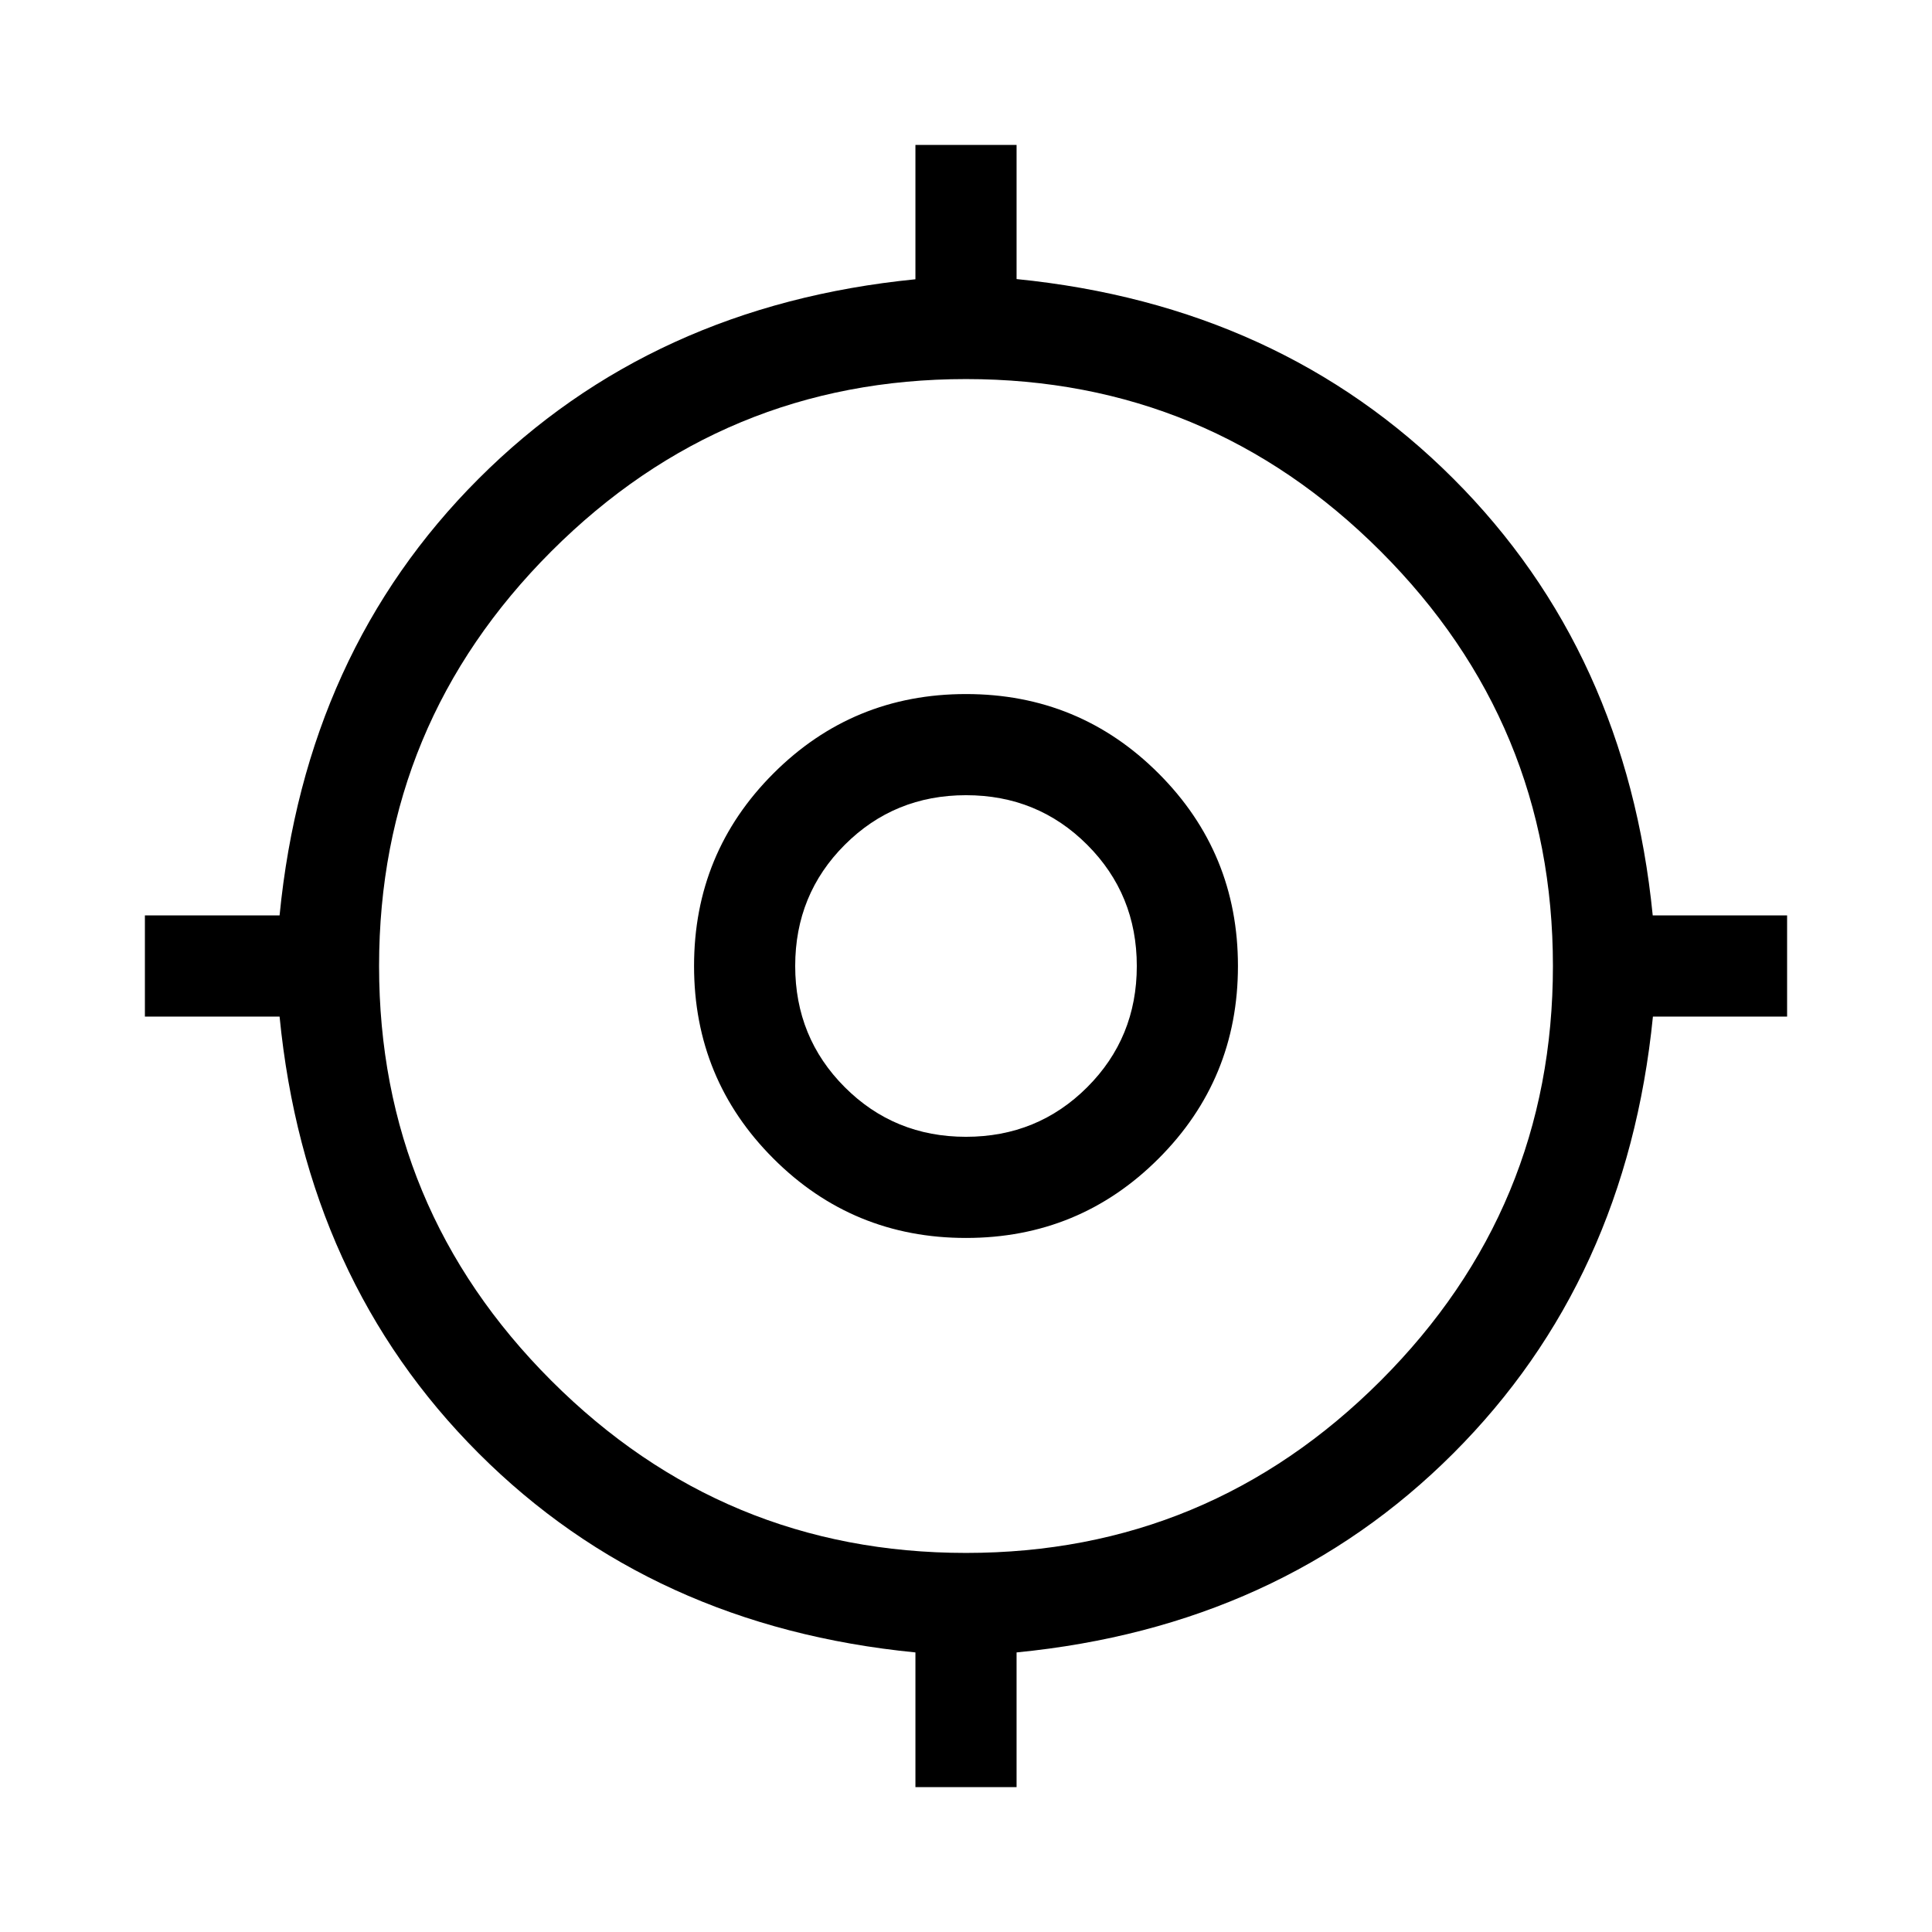
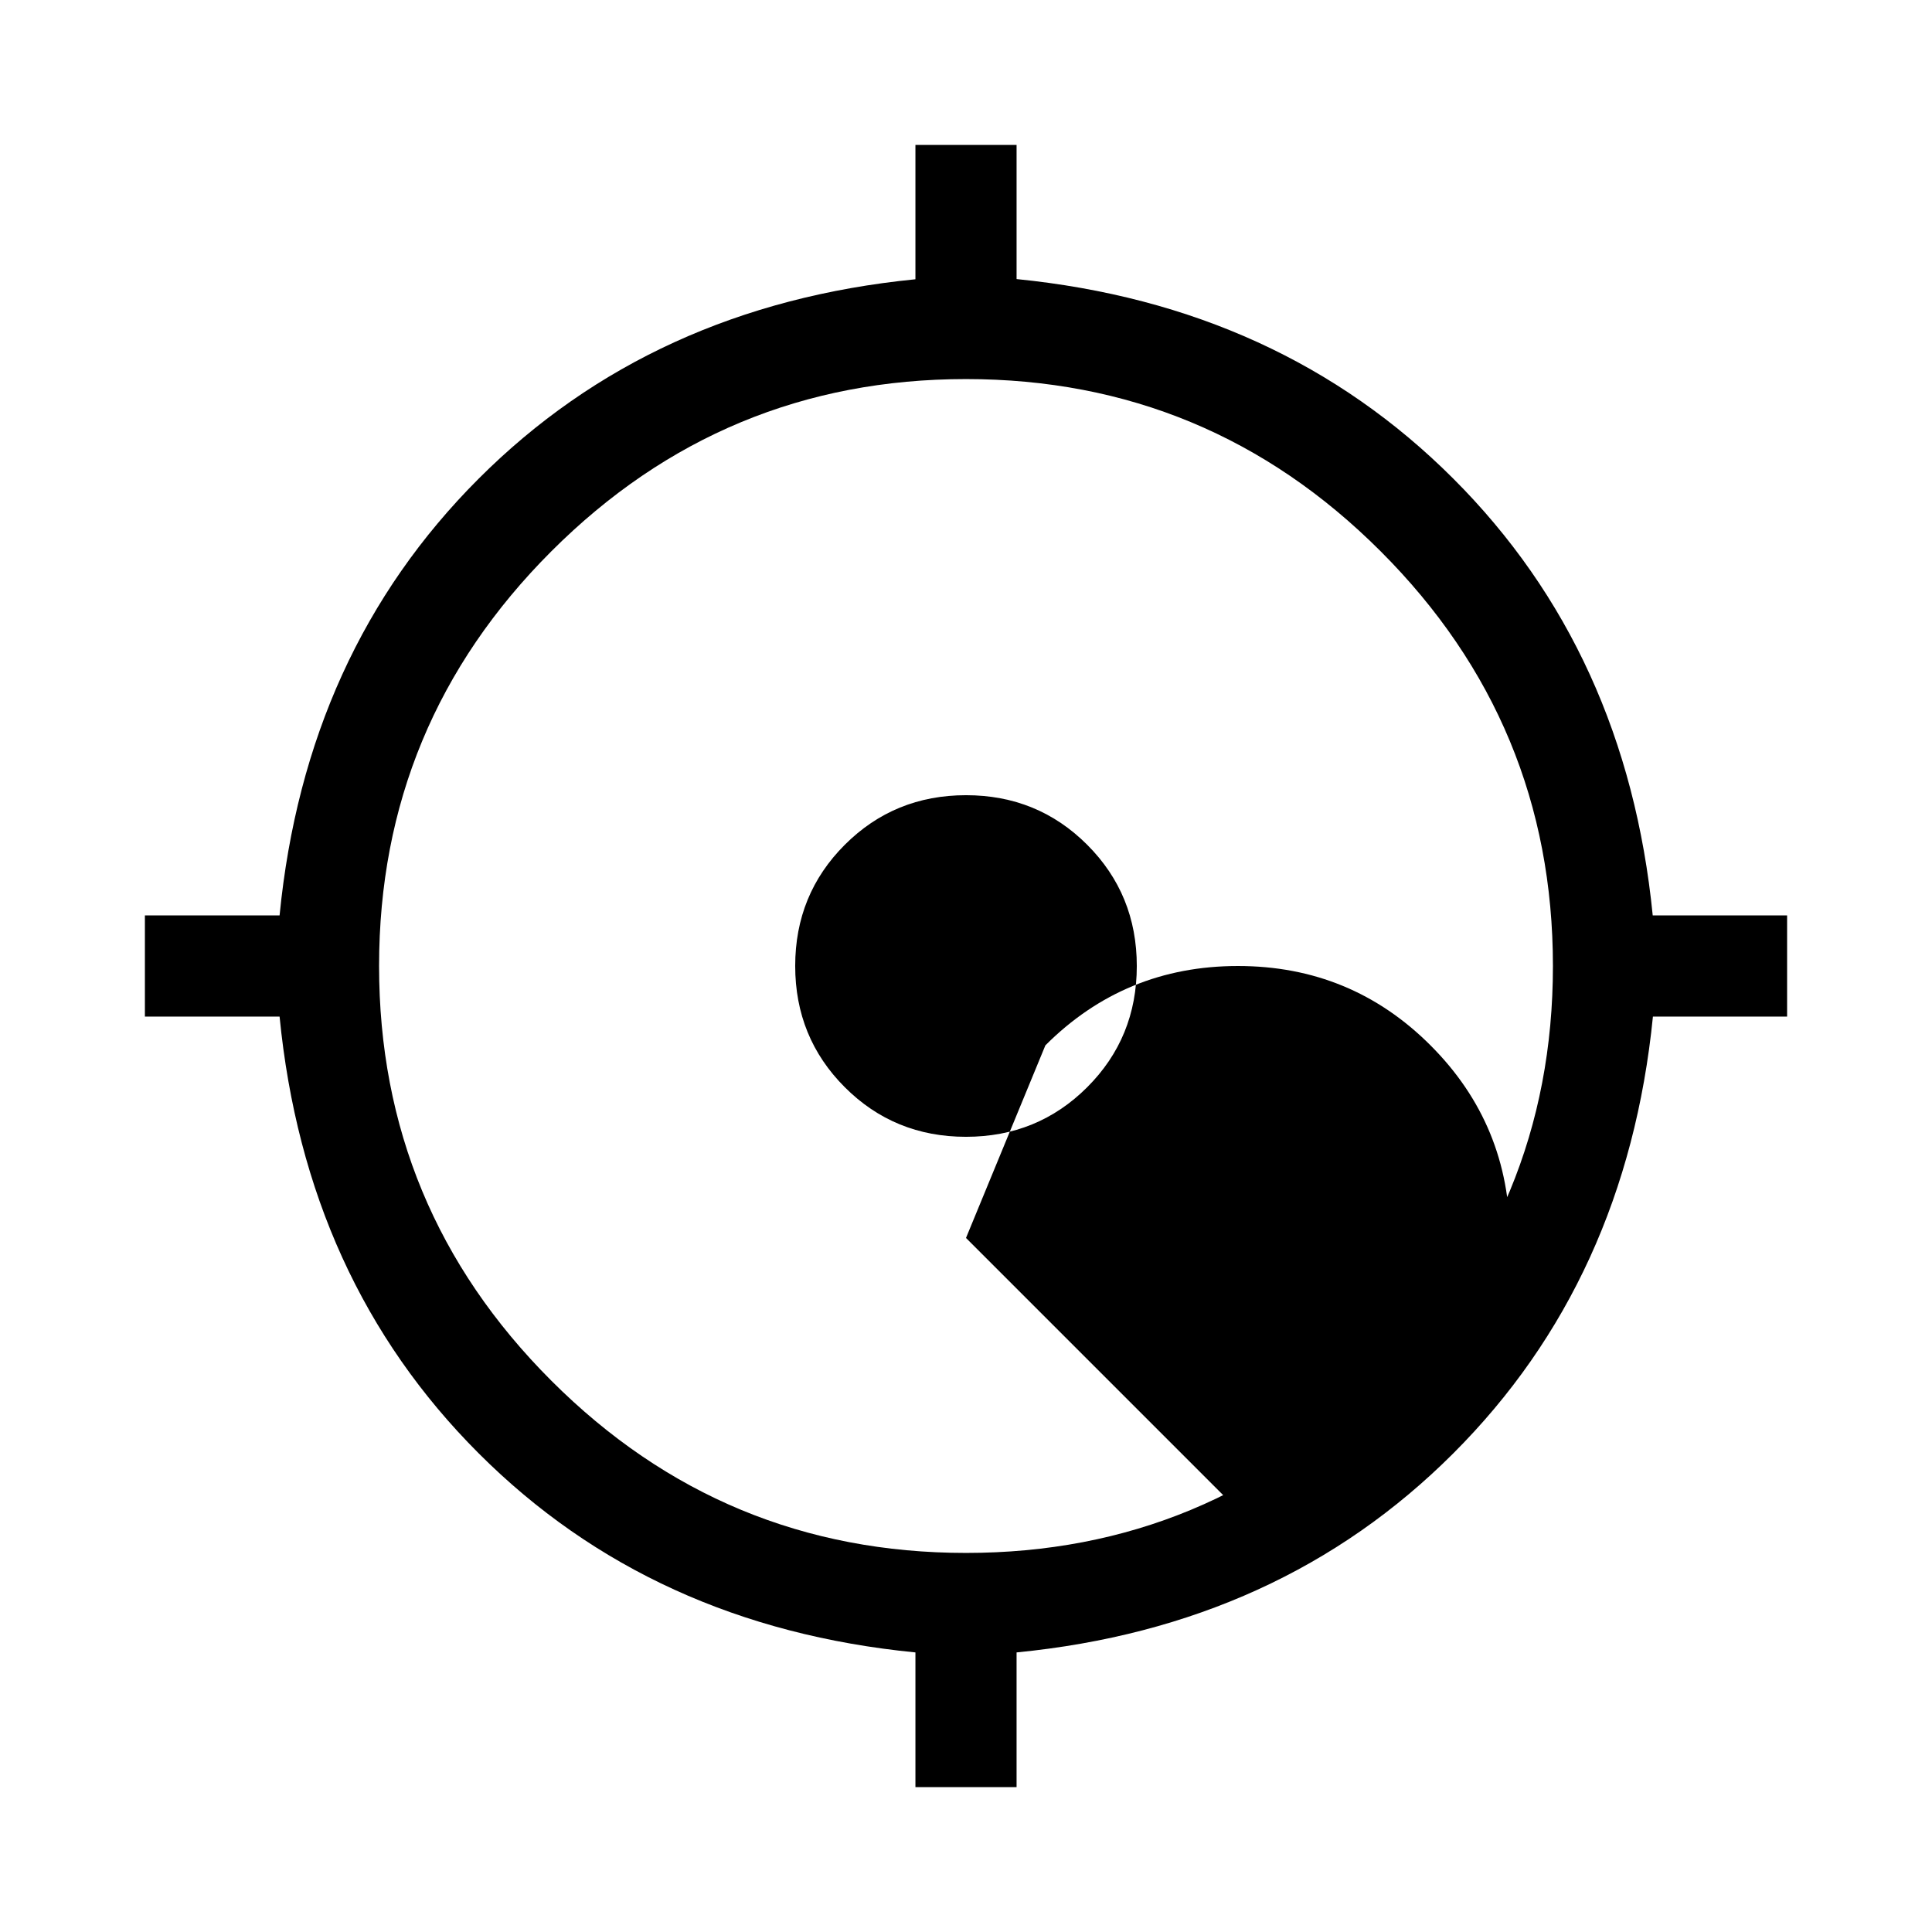
<svg xmlns="http://www.w3.org/2000/svg" height="24px" viewBox="0 -960 960 960" width="24px" fill="#000">
-   <path d="M454.87-72v-66.92q-130.95-12.85-217.02-98.93-86.08-86.07-98.93-217.02H72v-50.26h66.92q12.85-130.95 98.93-217.02 86.07-86.08 217.02-99.08V-888h50.26v66.67q130.95 13.1 217.02 99.18 86.08 86.07 99.08 217.02H888v50.26h-66.67q-13.1 130.95-99.18 217.02-86.07 86.08-217.02 98.93V-72h-50.26ZM480-188.36q120.46 0 206.05-85.59 85.59-85.59 85.59-206.05 0-120.46-85.59-206.05-85.59-85.59-206.05-85.59-120.46 0-206.05 85.59-85.59 85.59-85.59 206.05 0 120.46 85.59 206.05 85.59 85.59 206.05 85.59Zm0-156.51q-56.26 0-95.69-39.44-39.44-39.43-39.44-95.69t39.44-95.69q39.43-39.44 95.69-39.44t95.69 39.44q39.44 39.43 39.44 95.69t-39.44 95.69q-39.43 39.44-95.69 39.44Zm-.02-50.26q35.58 0 60.24-24.63 24.65-24.64 24.65-60.22t-24.63-60.24q-24.64-24.65-60.22-24.65t-60.24 24.63q-24.65 24.64-24.65 60.22t24.63 60.24q24.64 24.65 60.22 24.65ZM480-480Z" />
+   <path d="M454.87-72v-66.92q-130.95-12.85-217.02-98.93-86.08-86.07-98.93-217.02H72v-50.26h66.92q12.85-130.95 98.93-217.02 86.07-86.08 217.02-99.08V-888h50.26v66.67q130.95 13.1 217.02 99.18 86.08 86.07 99.08 217.02H888v50.26h-66.67q-13.1 130.95-99.18 217.02-86.07 86.08-217.02 98.93V-72h-50.26ZM480-188.36q120.46 0 206.05-85.59 85.59-85.59 85.59-206.05 0-120.46-85.59-206.05-85.59-85.59-206.05-85.59-120.46 0-206.05 85.59-85.59 85.59-85.59 206.05 0 120.46 85.59 206.05 85.59 85.59 206.05 85.59Zm0-156.51t39.44-95.69q39.43-39.44 95.69-39.44t95.69 39.44q39.44 39.43 39.44 95.69t-39.44 95.69q-39.43 39.44-95.69 39.44Zm-.02-50.26q35.58 0 60.24-24.63 24.65-24.64 24.65-60.22t-24.63-60.24q-24.64-24.65-60.22-24.65t-60.24 24.63q-24.65 24.64-24.65 60.22t24.63 60.24q24.64 24.65 60.22 24.65ZM480-480Z" />
</svg>